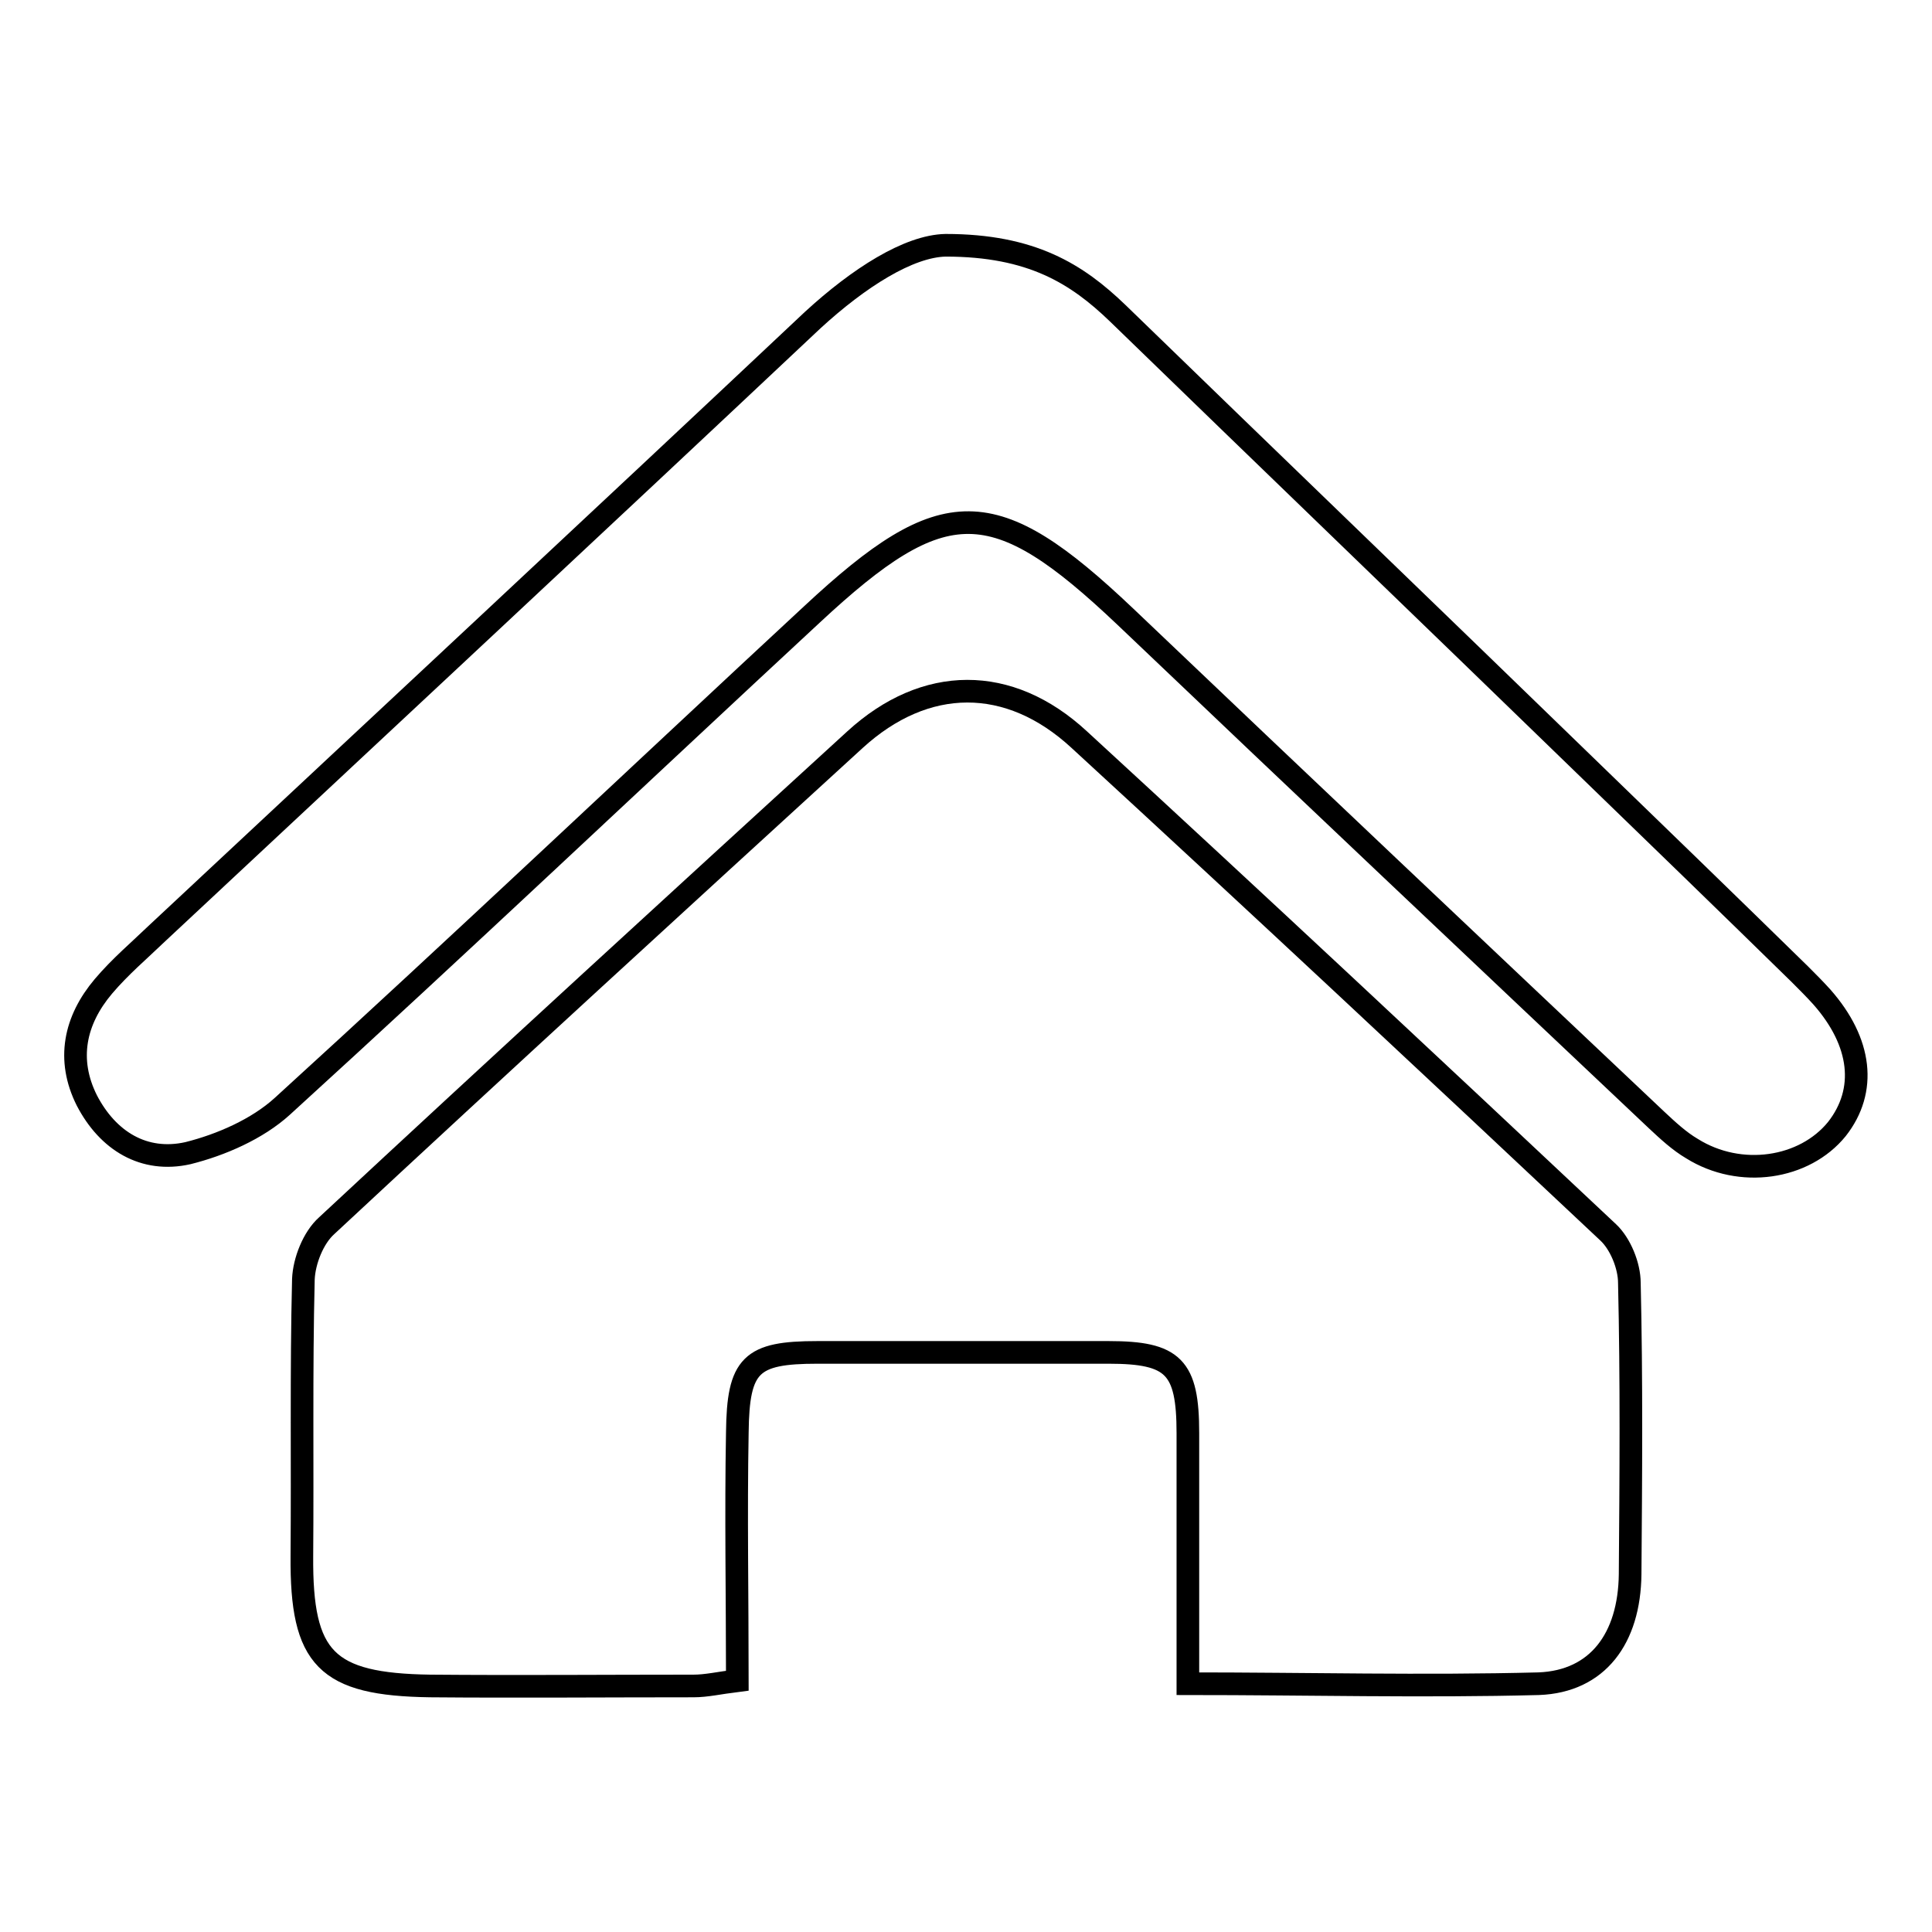
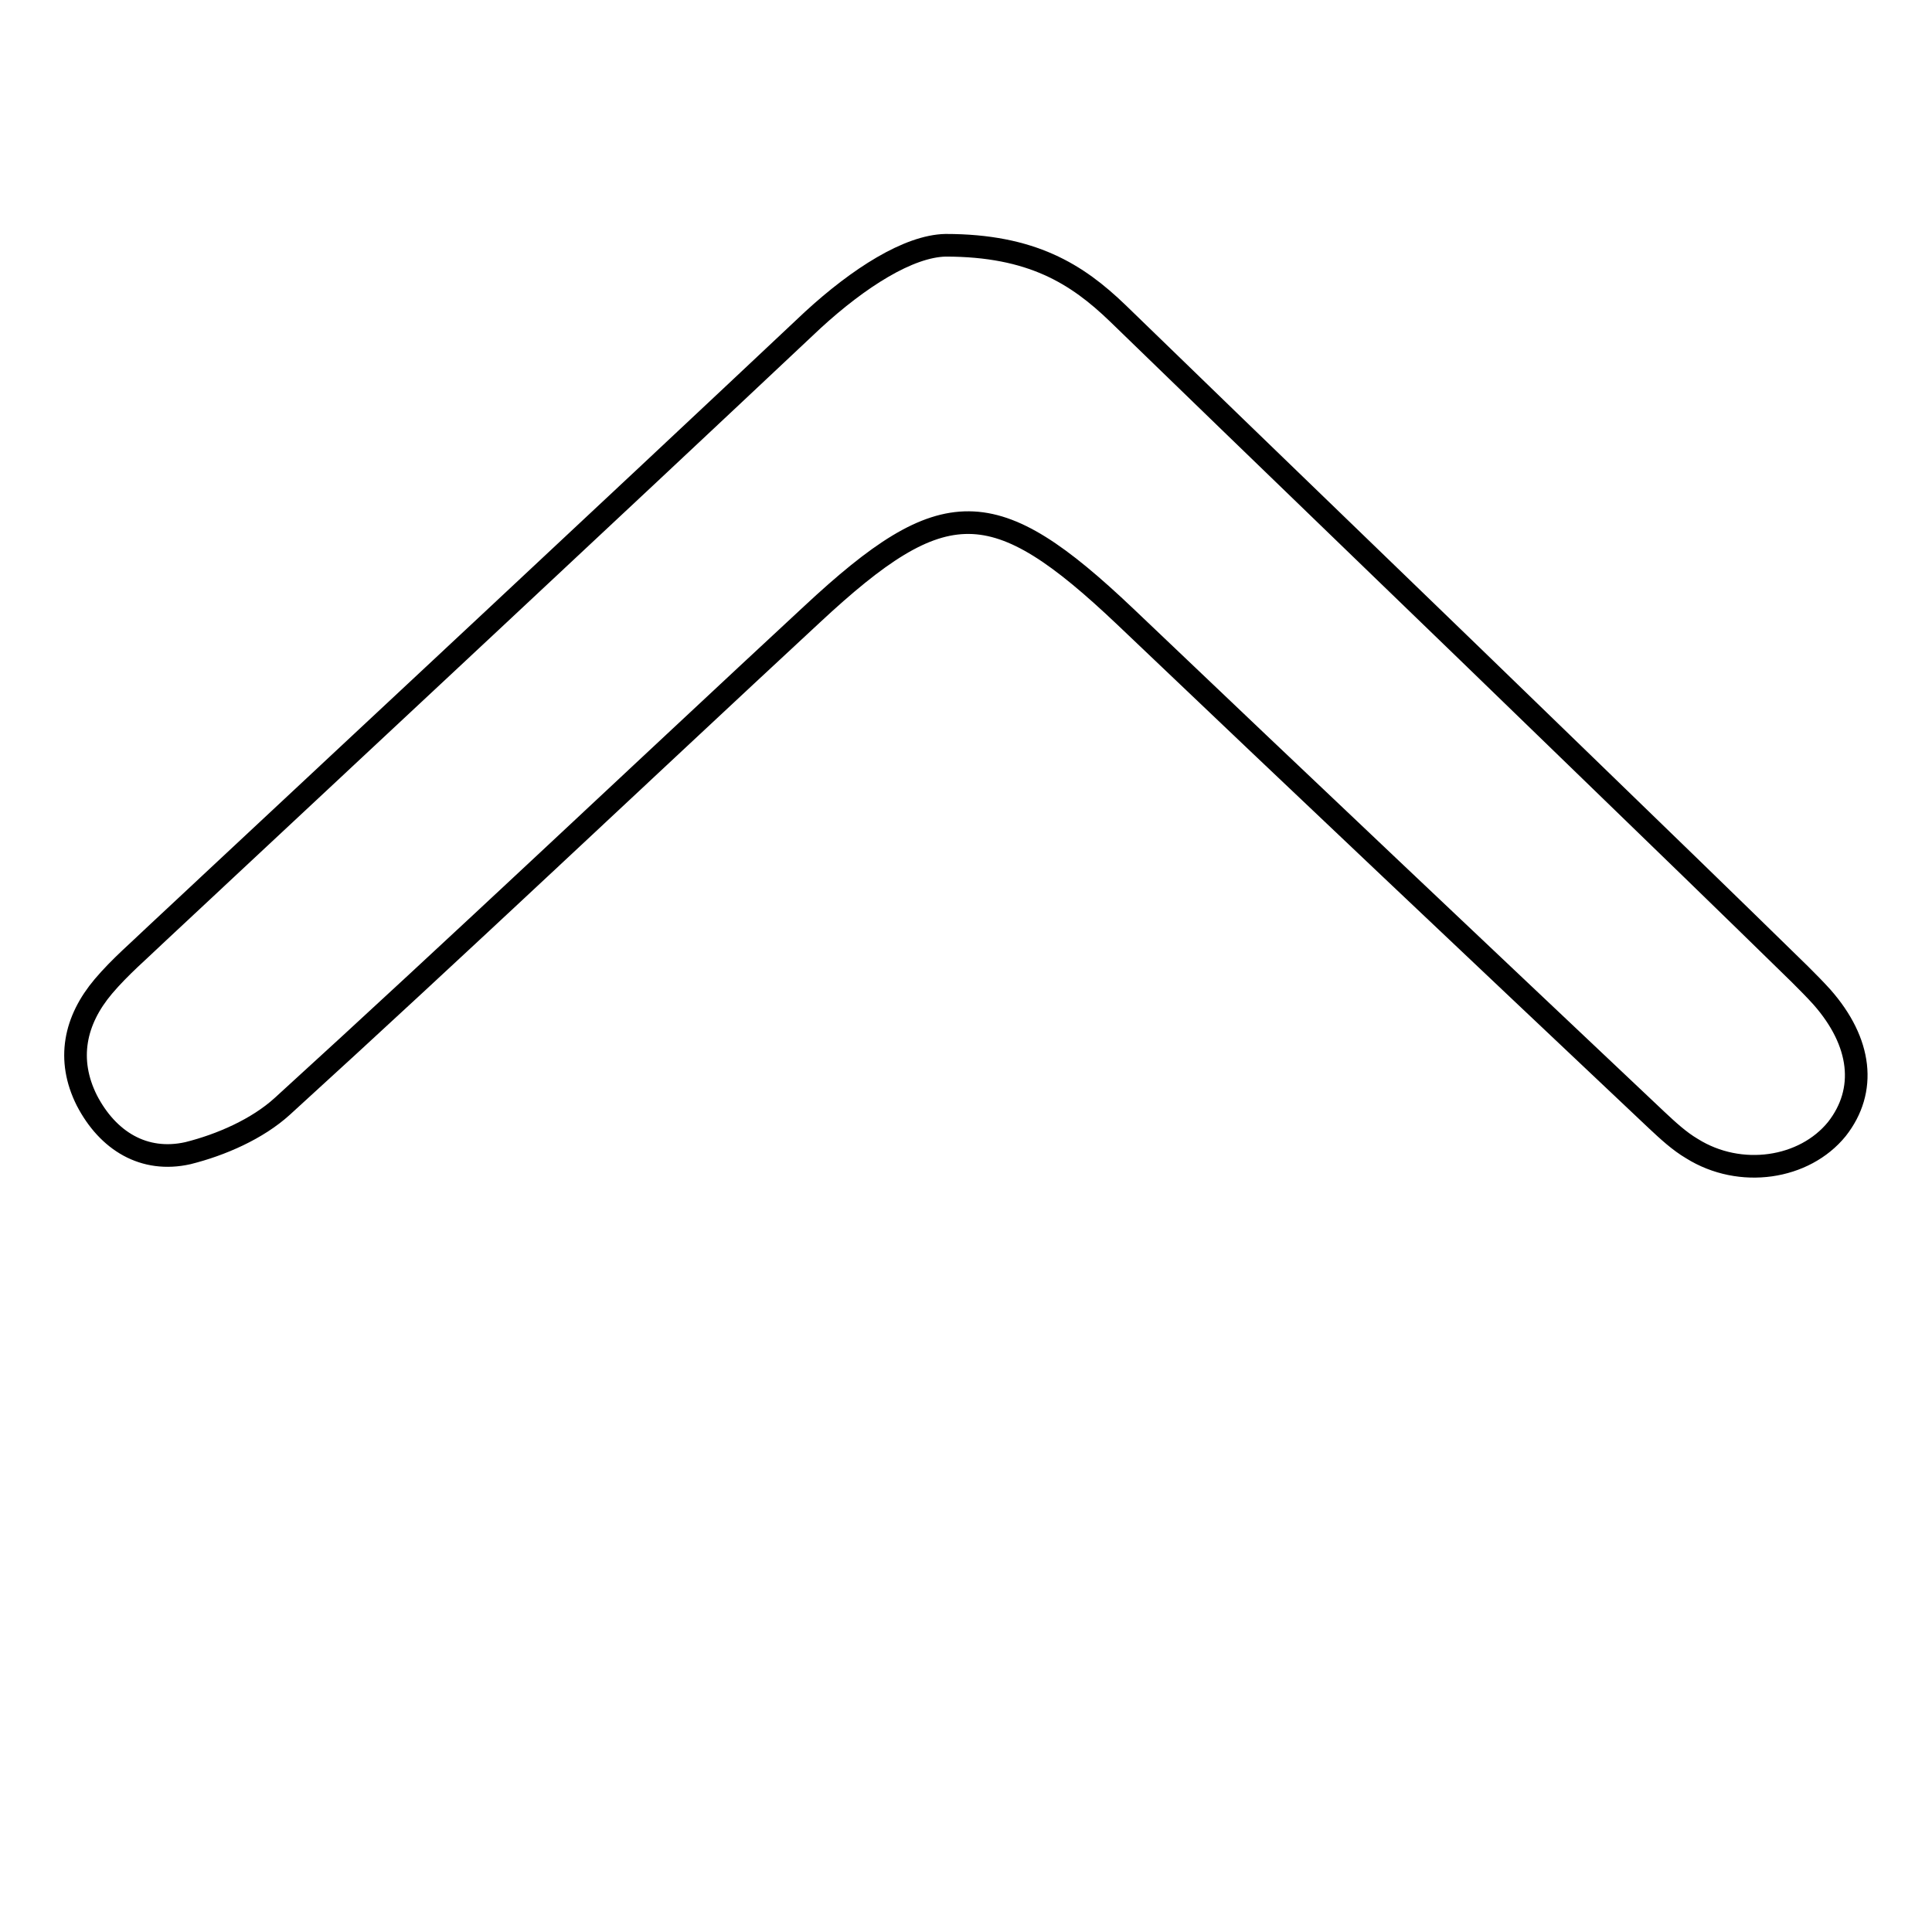
<svg xmlns="http://www.w3.org/2000/svg" version="1.1" x="0px" y="0px" viewBox="0 0 256 256" enable-background="new 0 0 256 256" xml:space="preserve">
  <g>
    <g>
-       <path stroke-width="3" fill-opacity="0" stroke="#000000" d="M157.4,223.1c0-11.5,0-22.4,0-33.2c0-8.8-1.9-10.7-10.5-10.7c-12.9,0-25.7,0-38.6,0c-8.8,0-10.5,1.6-10.6,10.6c-0.2,10.8,0,21.7,0,32.9c-2.4,0.3-4.1,0.7-5.8,0.7c-11.7,0-23.3,0.1-34.9,0c-13.8-0.2-17.1-3.6-17-17.2c0.1-12.2-0.1-24.5,0.2-36.7c0.1-2.4,1.3-5.5,3.1-7.1c23.2-21.6,46.6-43,70-64.4c9.3-8.5,20.4-8.6,29.7,0c23.5,21.6,46.8,43.4,70.1,65.3c1.6,1.5,2.8,4.4,2.8,6.7c0.3,12.8,0.2,25.7,0.1,38.6c-0.1,8.5-4.3,14.2-12.1,14.5C188.6,223.5,173.3,223.1,157.4,223.1z" />
      <path stroke-width="3" fill-opacity="0" stroke="#000000" d="M125.3,32.5c11.4,0,17.4,3.8,22.8,9c20.6,20,41.3,39.9,61.9,59.9c9.5,9.2,19,18.4,28.5,27.7c1,1,2,2,2.9,3c5.3,6,6,12.4,2,17.5c-4.3,5.3-12.8,6.6-19.2,2.6c-1.7-1-3.2-2.4-4.7-3.8c-23.5-22.2-47-44.4-70.4-66.7c-17.4-16.5-24-16.6-41.5-0.3c-23.4,21.7-46.6,43.7-70.2,65.2c-3.3,3-8.1,5.1-12.5,6.2c-5.8,1.3-10.6-1.6-13.4-7c-2.7-5.4-1.6-10.6,2.2-15.1c2.2-2.6,4.8-4.8,7.3-7.2c28.9-27,57.9-54,86.7-81.1C113.8,36.8,120.4,32.6,125.3,32.5z" />
    </g>
  </g>
</svg>